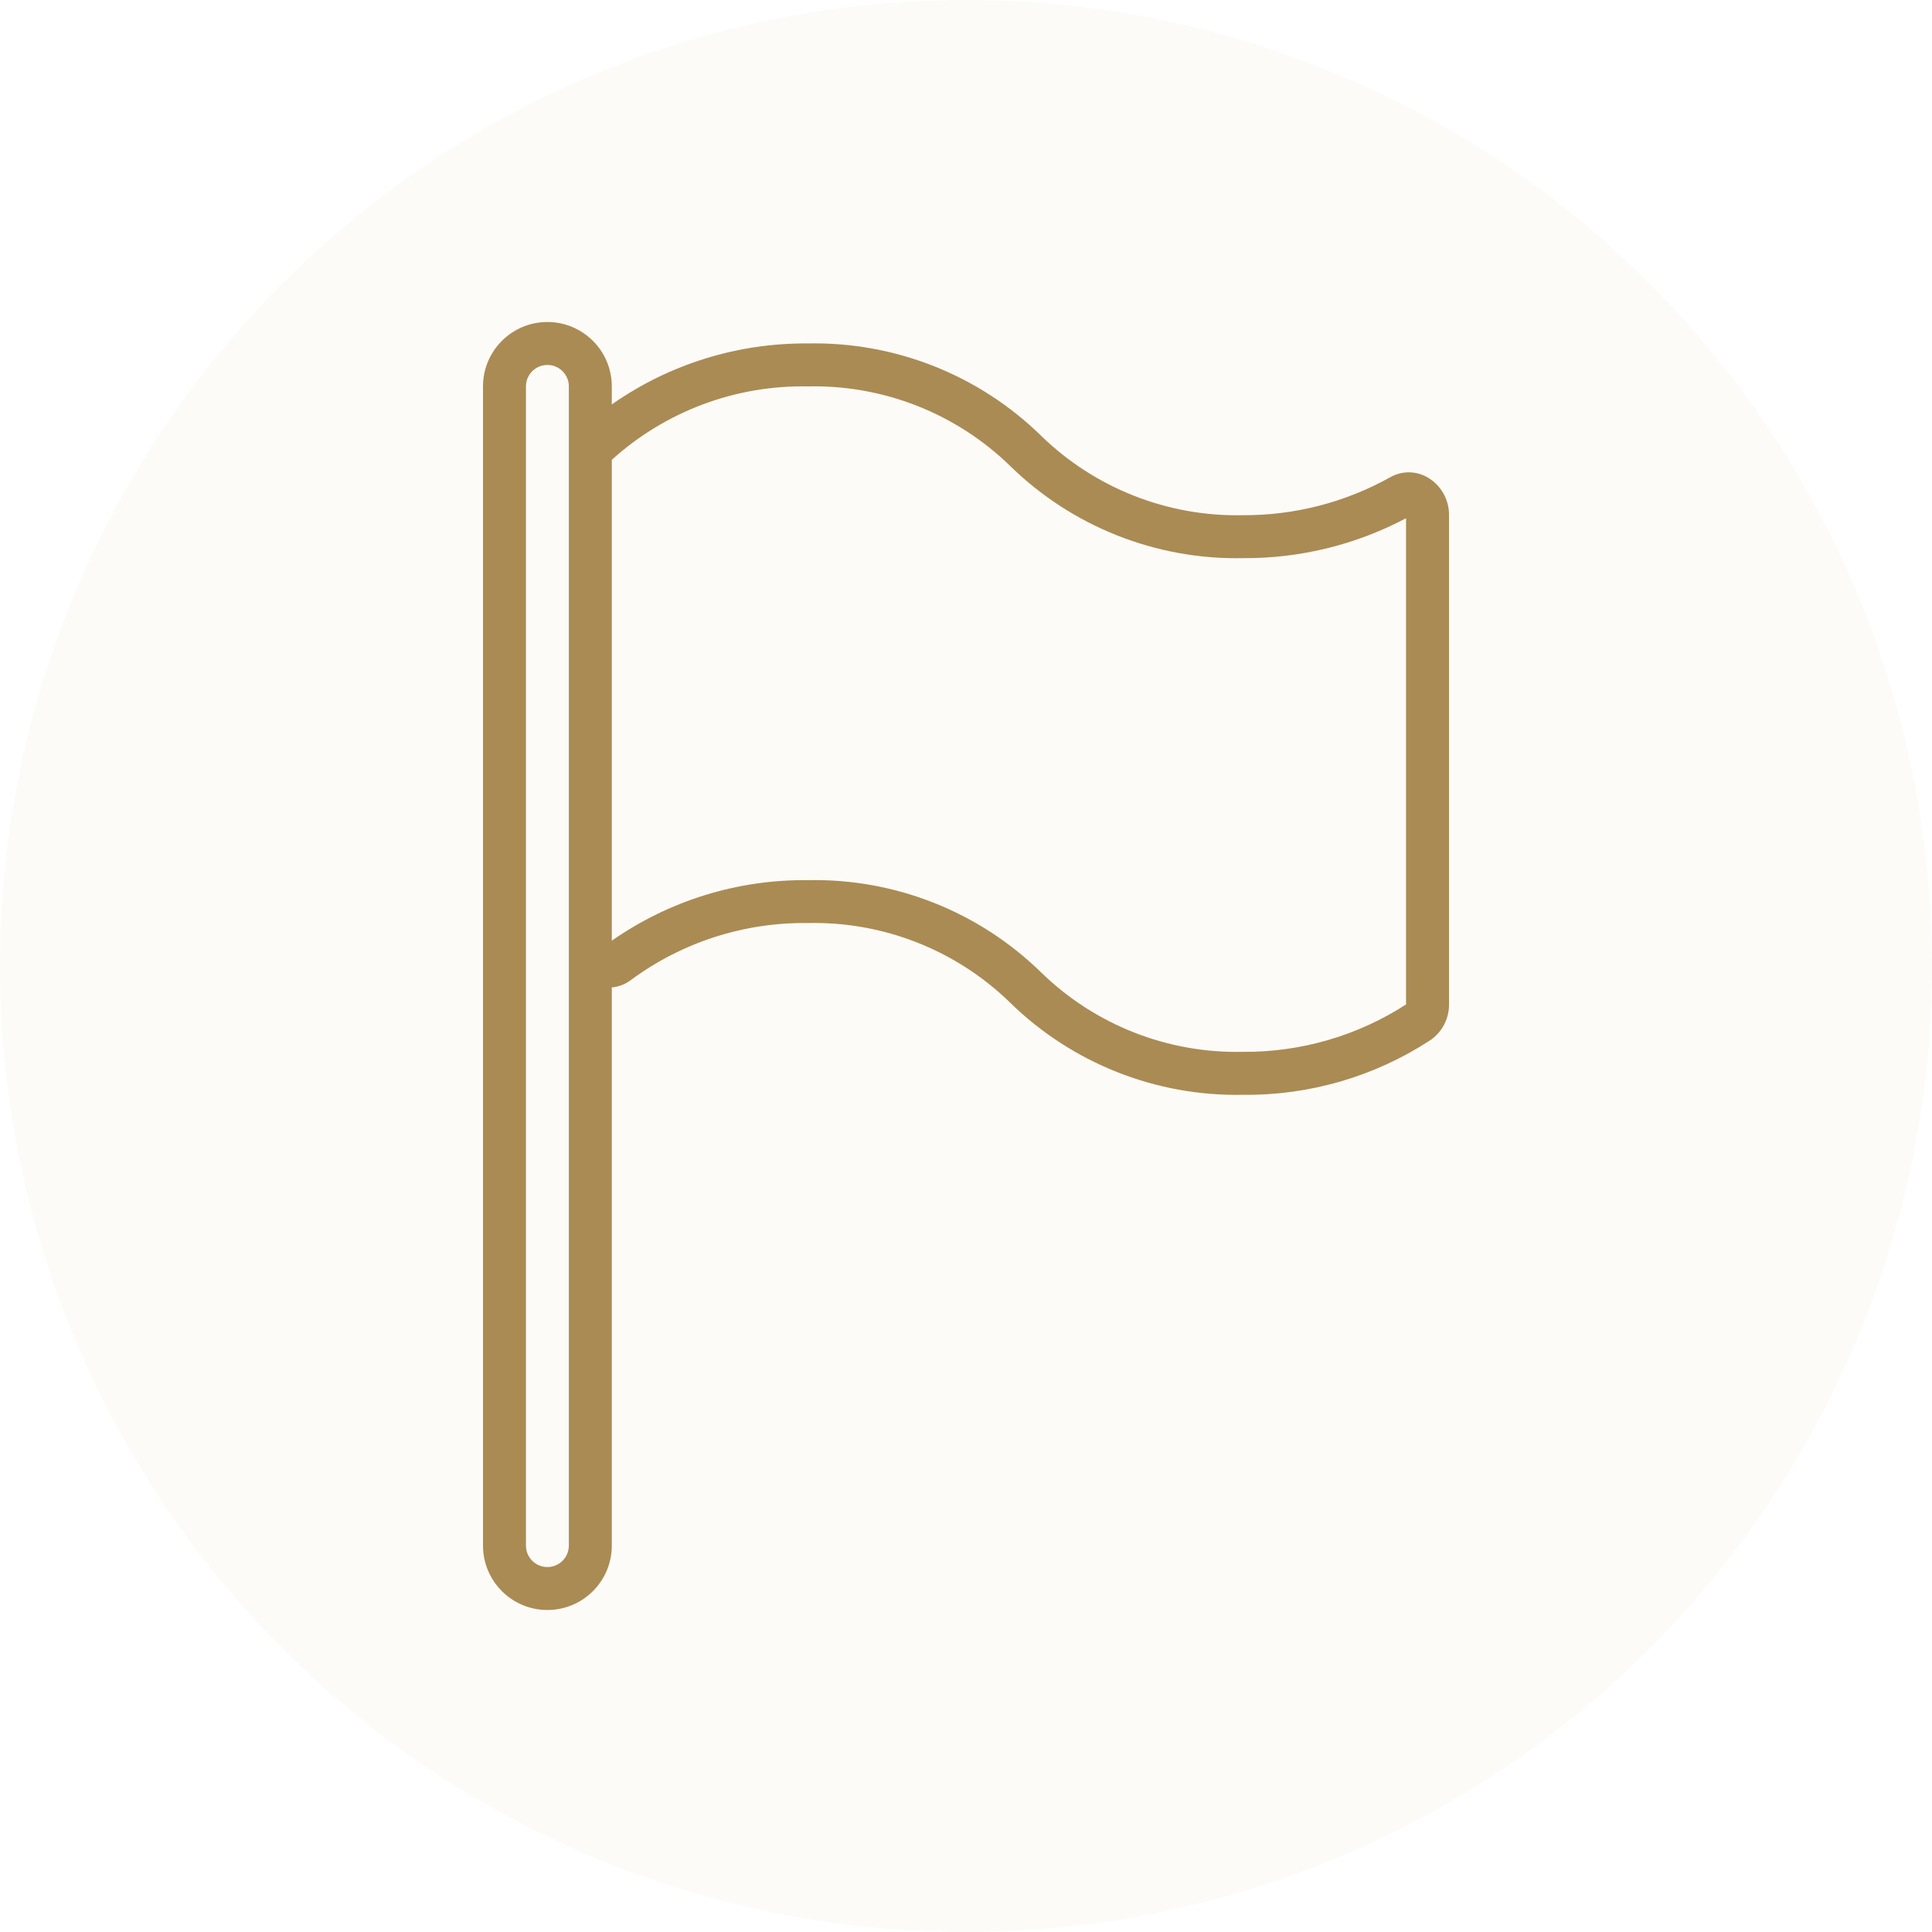
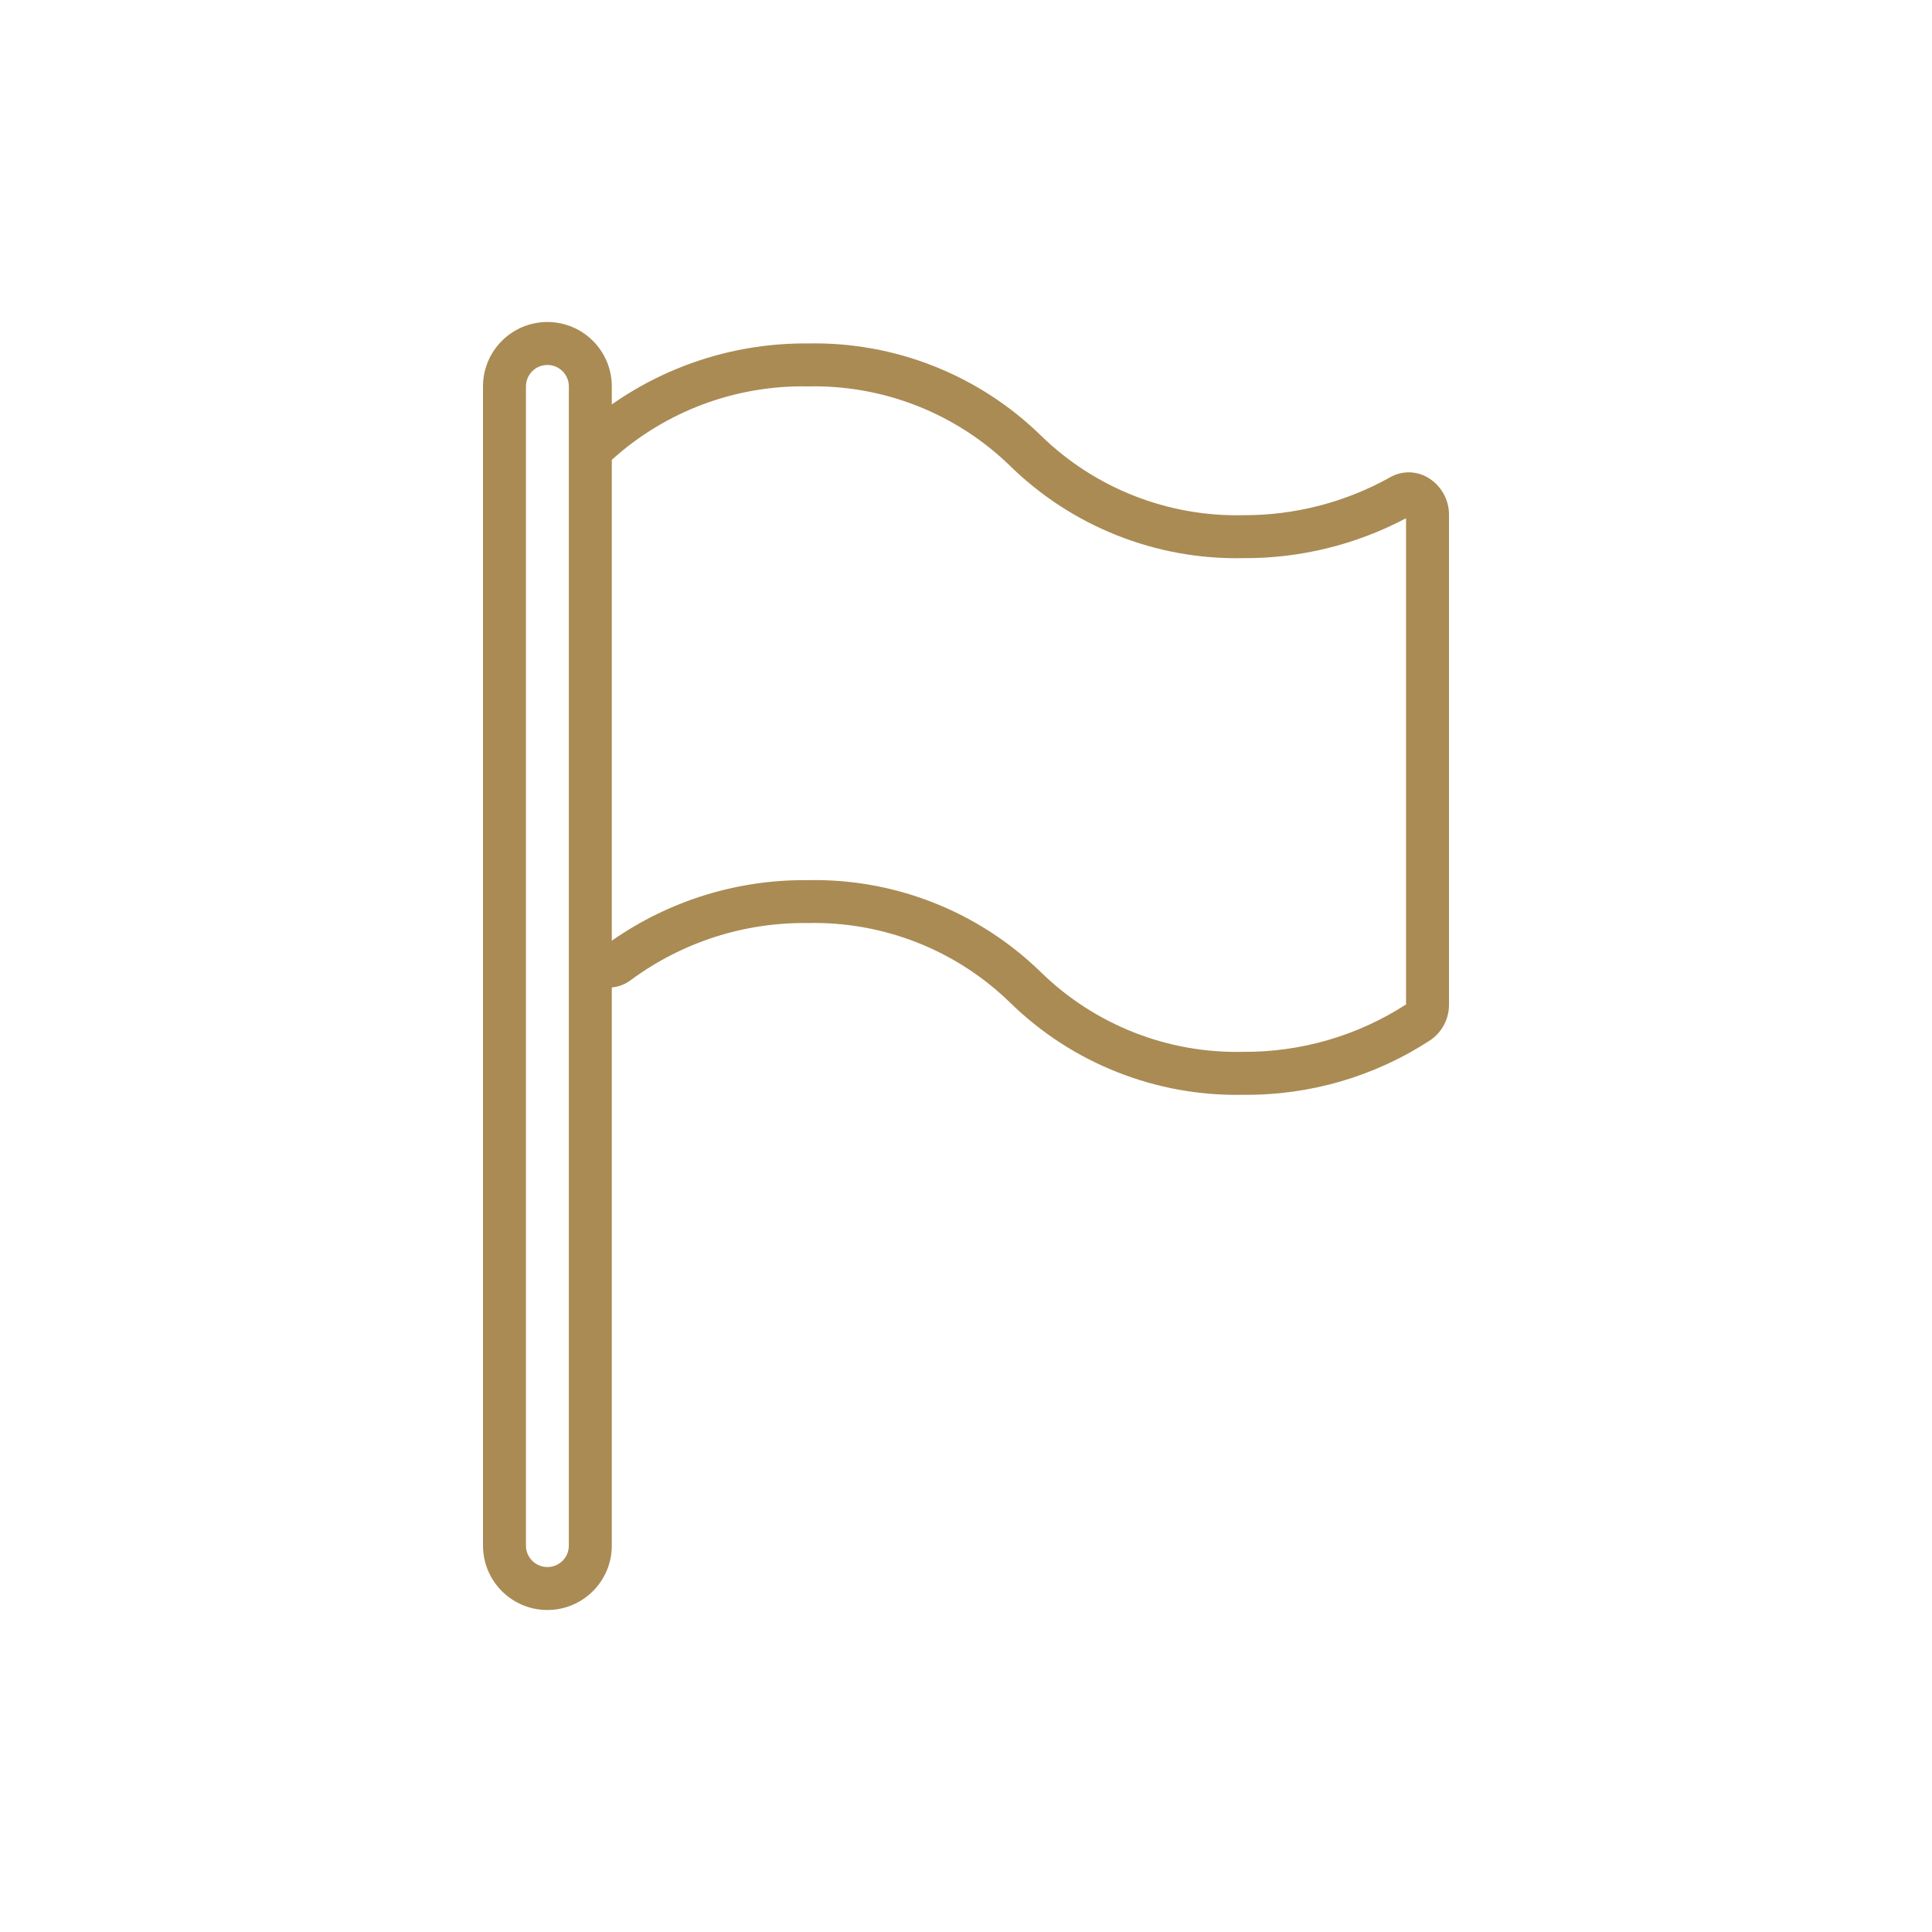
<svg xmlns="http://www.w3.org/2000/svg" width="30" height="30" viewBox="0 0 30 30" fill="none">
-   <circle opacity="0.07" cx="15" cy="15" r="15" fill="#E0BB88" />
  <path d="M22.167 7.413C21.986 7.308 21.764 7.308 21.583 7.413C20.885 7.802 20.099 8.004 19.3 8C18.132 8.026 17.003 7.581 16.167 6.767C15.201 5.821 13.895 5.305 12.543 5.333C11.455 5.324 10.391 5.655 9.5 6.28V6C9.5 5.448 9.052 5 8.5 5C7.948 5 7.5 5.448 7.5 6V24C7.5 24.552 7.948 25 8.5 25C9.052 25 9.5 24.552 9.5 24V15.333C9.61 15.323 9.716 15.281 9.803 15.213C10.596 14.629 11.559 14.32 12.543 14.333C13.713 14.306 14.845 14.751 15.683 15.567C16.647 16.511 17.951 17.027 19.3 17C20.334 17.012 21.348 16.716 22.213 16.15C22.398 16.022 22.506 15.809 22.5 15.583V8C22.503 7.759 22.376 7.534 22.167 7.413ZM8.833 24C8.833 24.184 8.684 24.333 8.5 24.333C8.316 24.333 8.167 24.184 8.167 24V6C8.167 5.816 8.316 5.667 8.5 5.667C8.684 5.667 8.833 5.816 8.833 6V24ZM21.833 15.597C21.079 16.084 20.198 16.34 19.3 16.333C18.132 16.359 17.003 15.915 16.167 15.1C15.201 14.155 13.895 13.638 12.543 13.667C11.456 13.655 10.392 13.984 9.5 14.607V7.14C10.332 6.387 11.421 5.979 12.543 6C13.713 5.973 14.845 6.418 15.683 7.233C16.647 8.177 17.951 8.694 19.3 8.667C20.183 8.673 21.053 8.46 21.833 8.047V15.597H21.833Z" fill="#AA8B54" />
</svg>